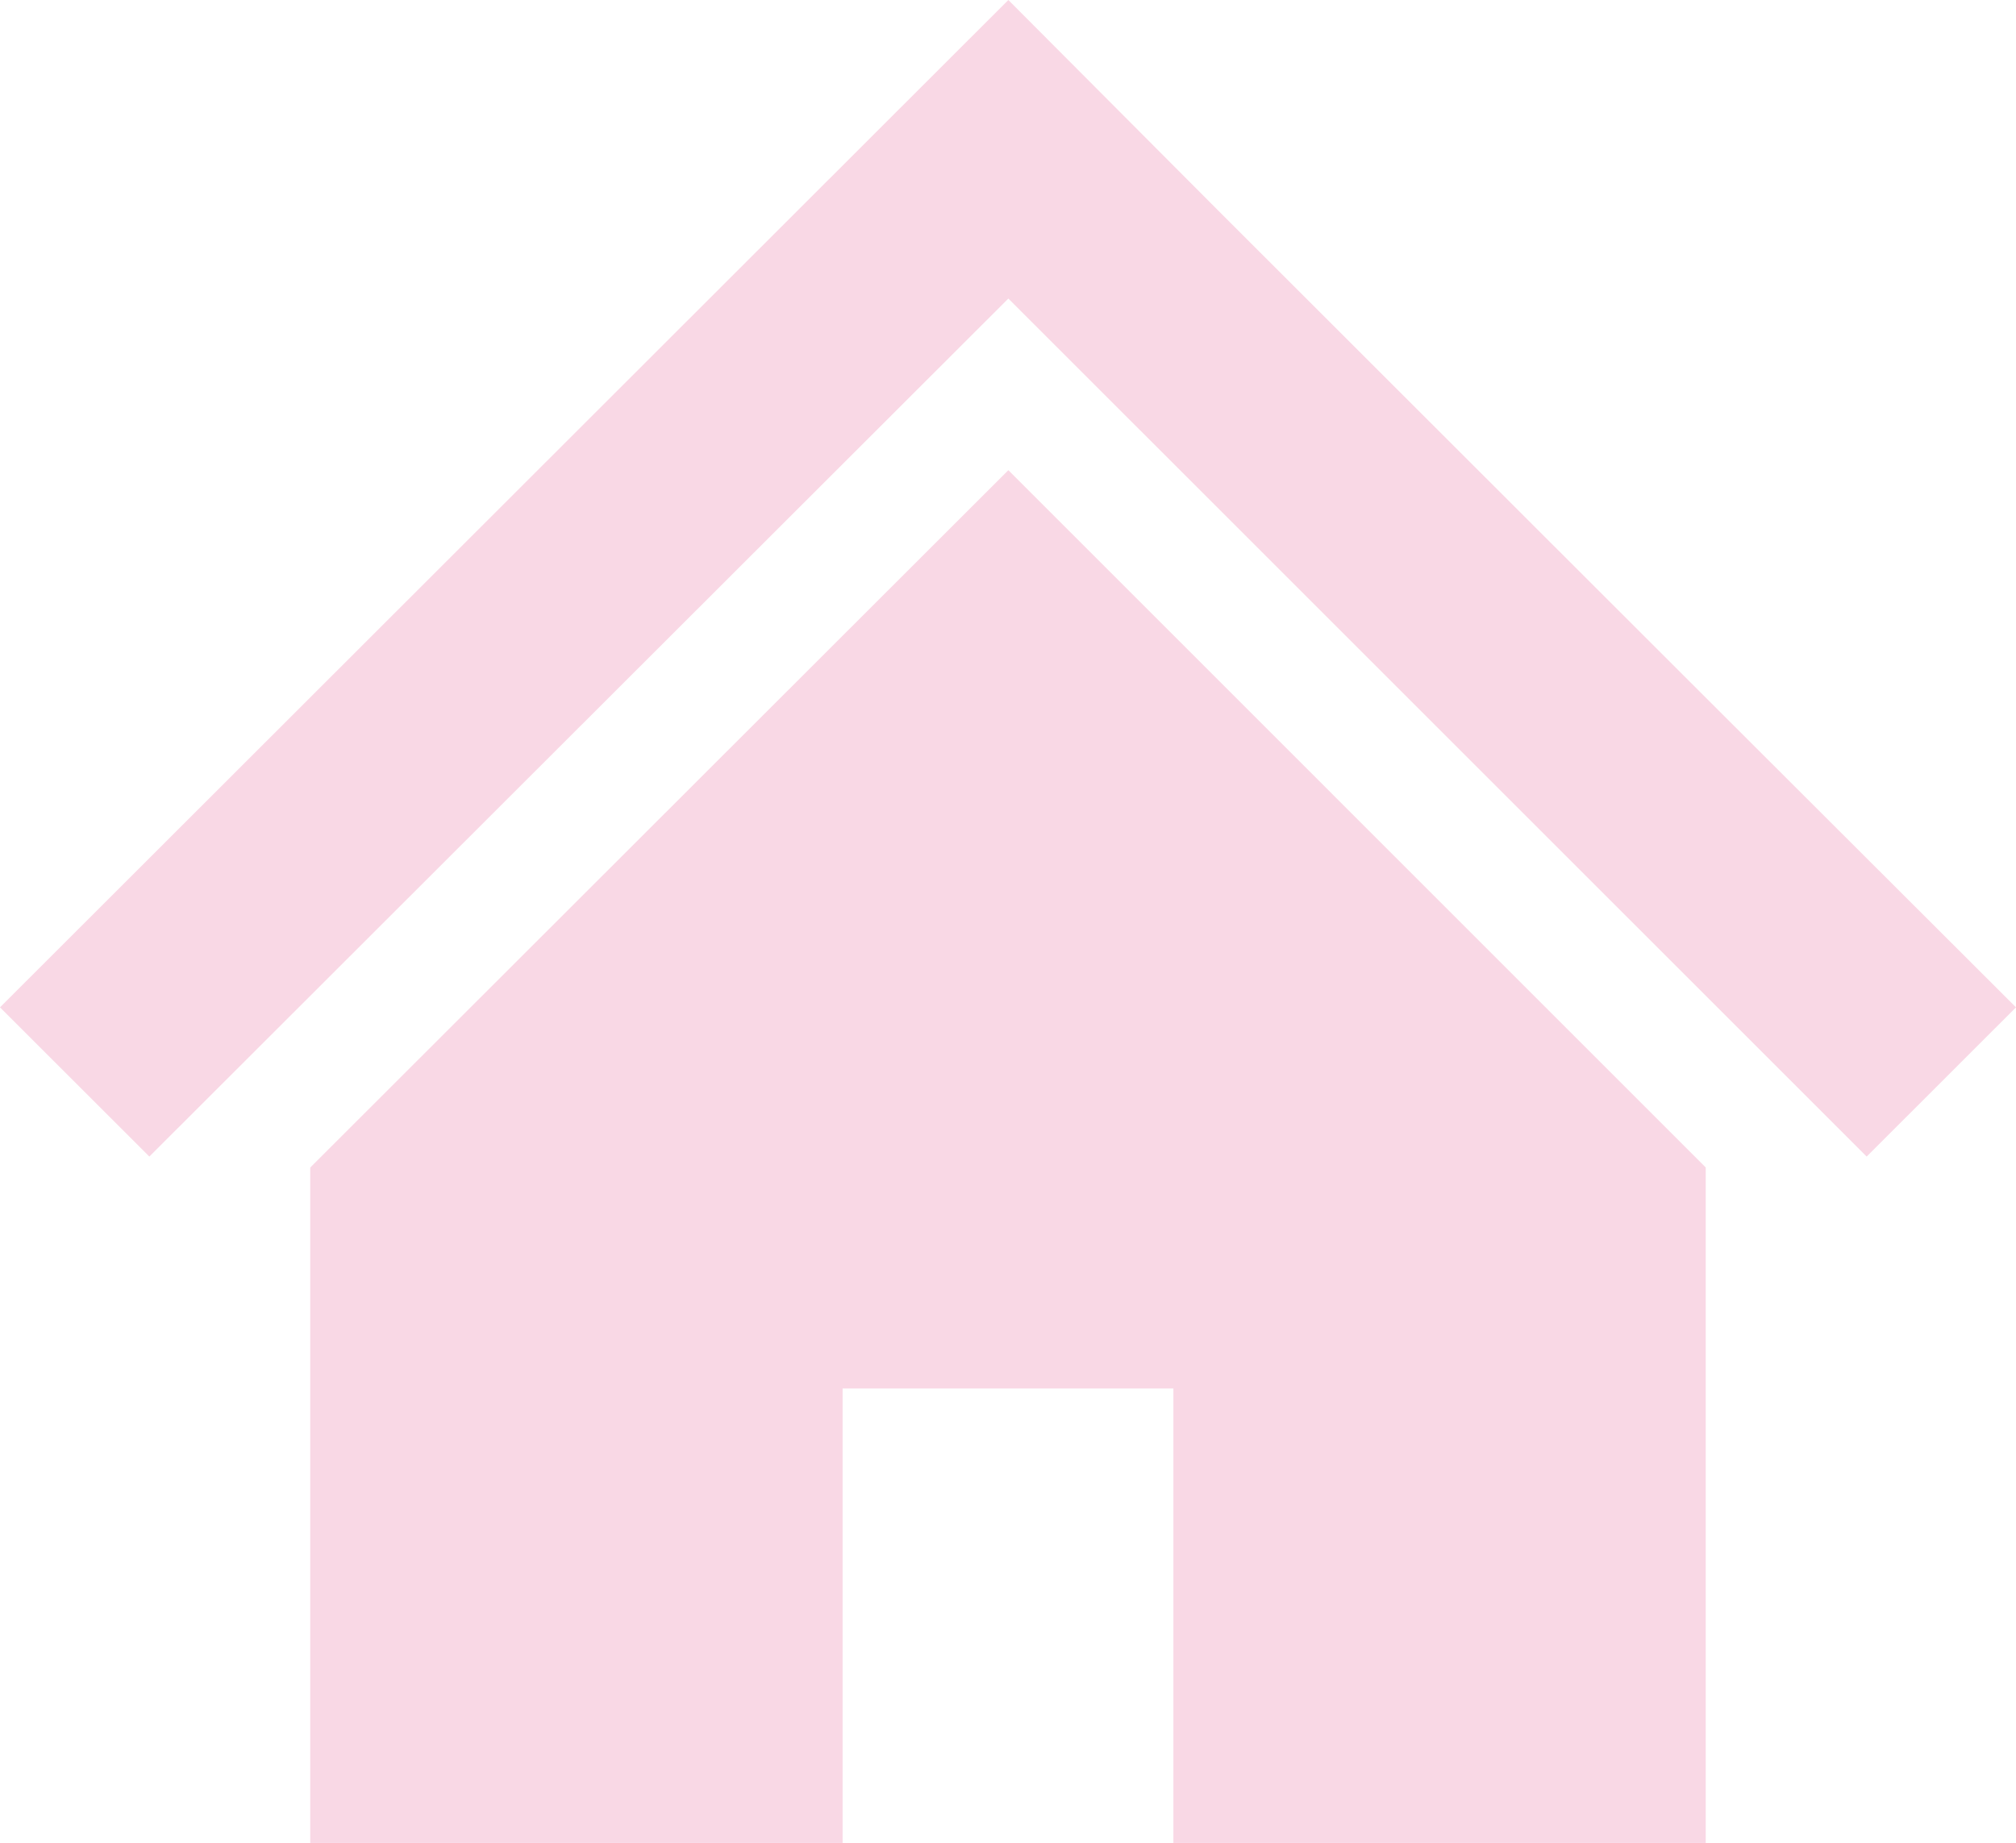
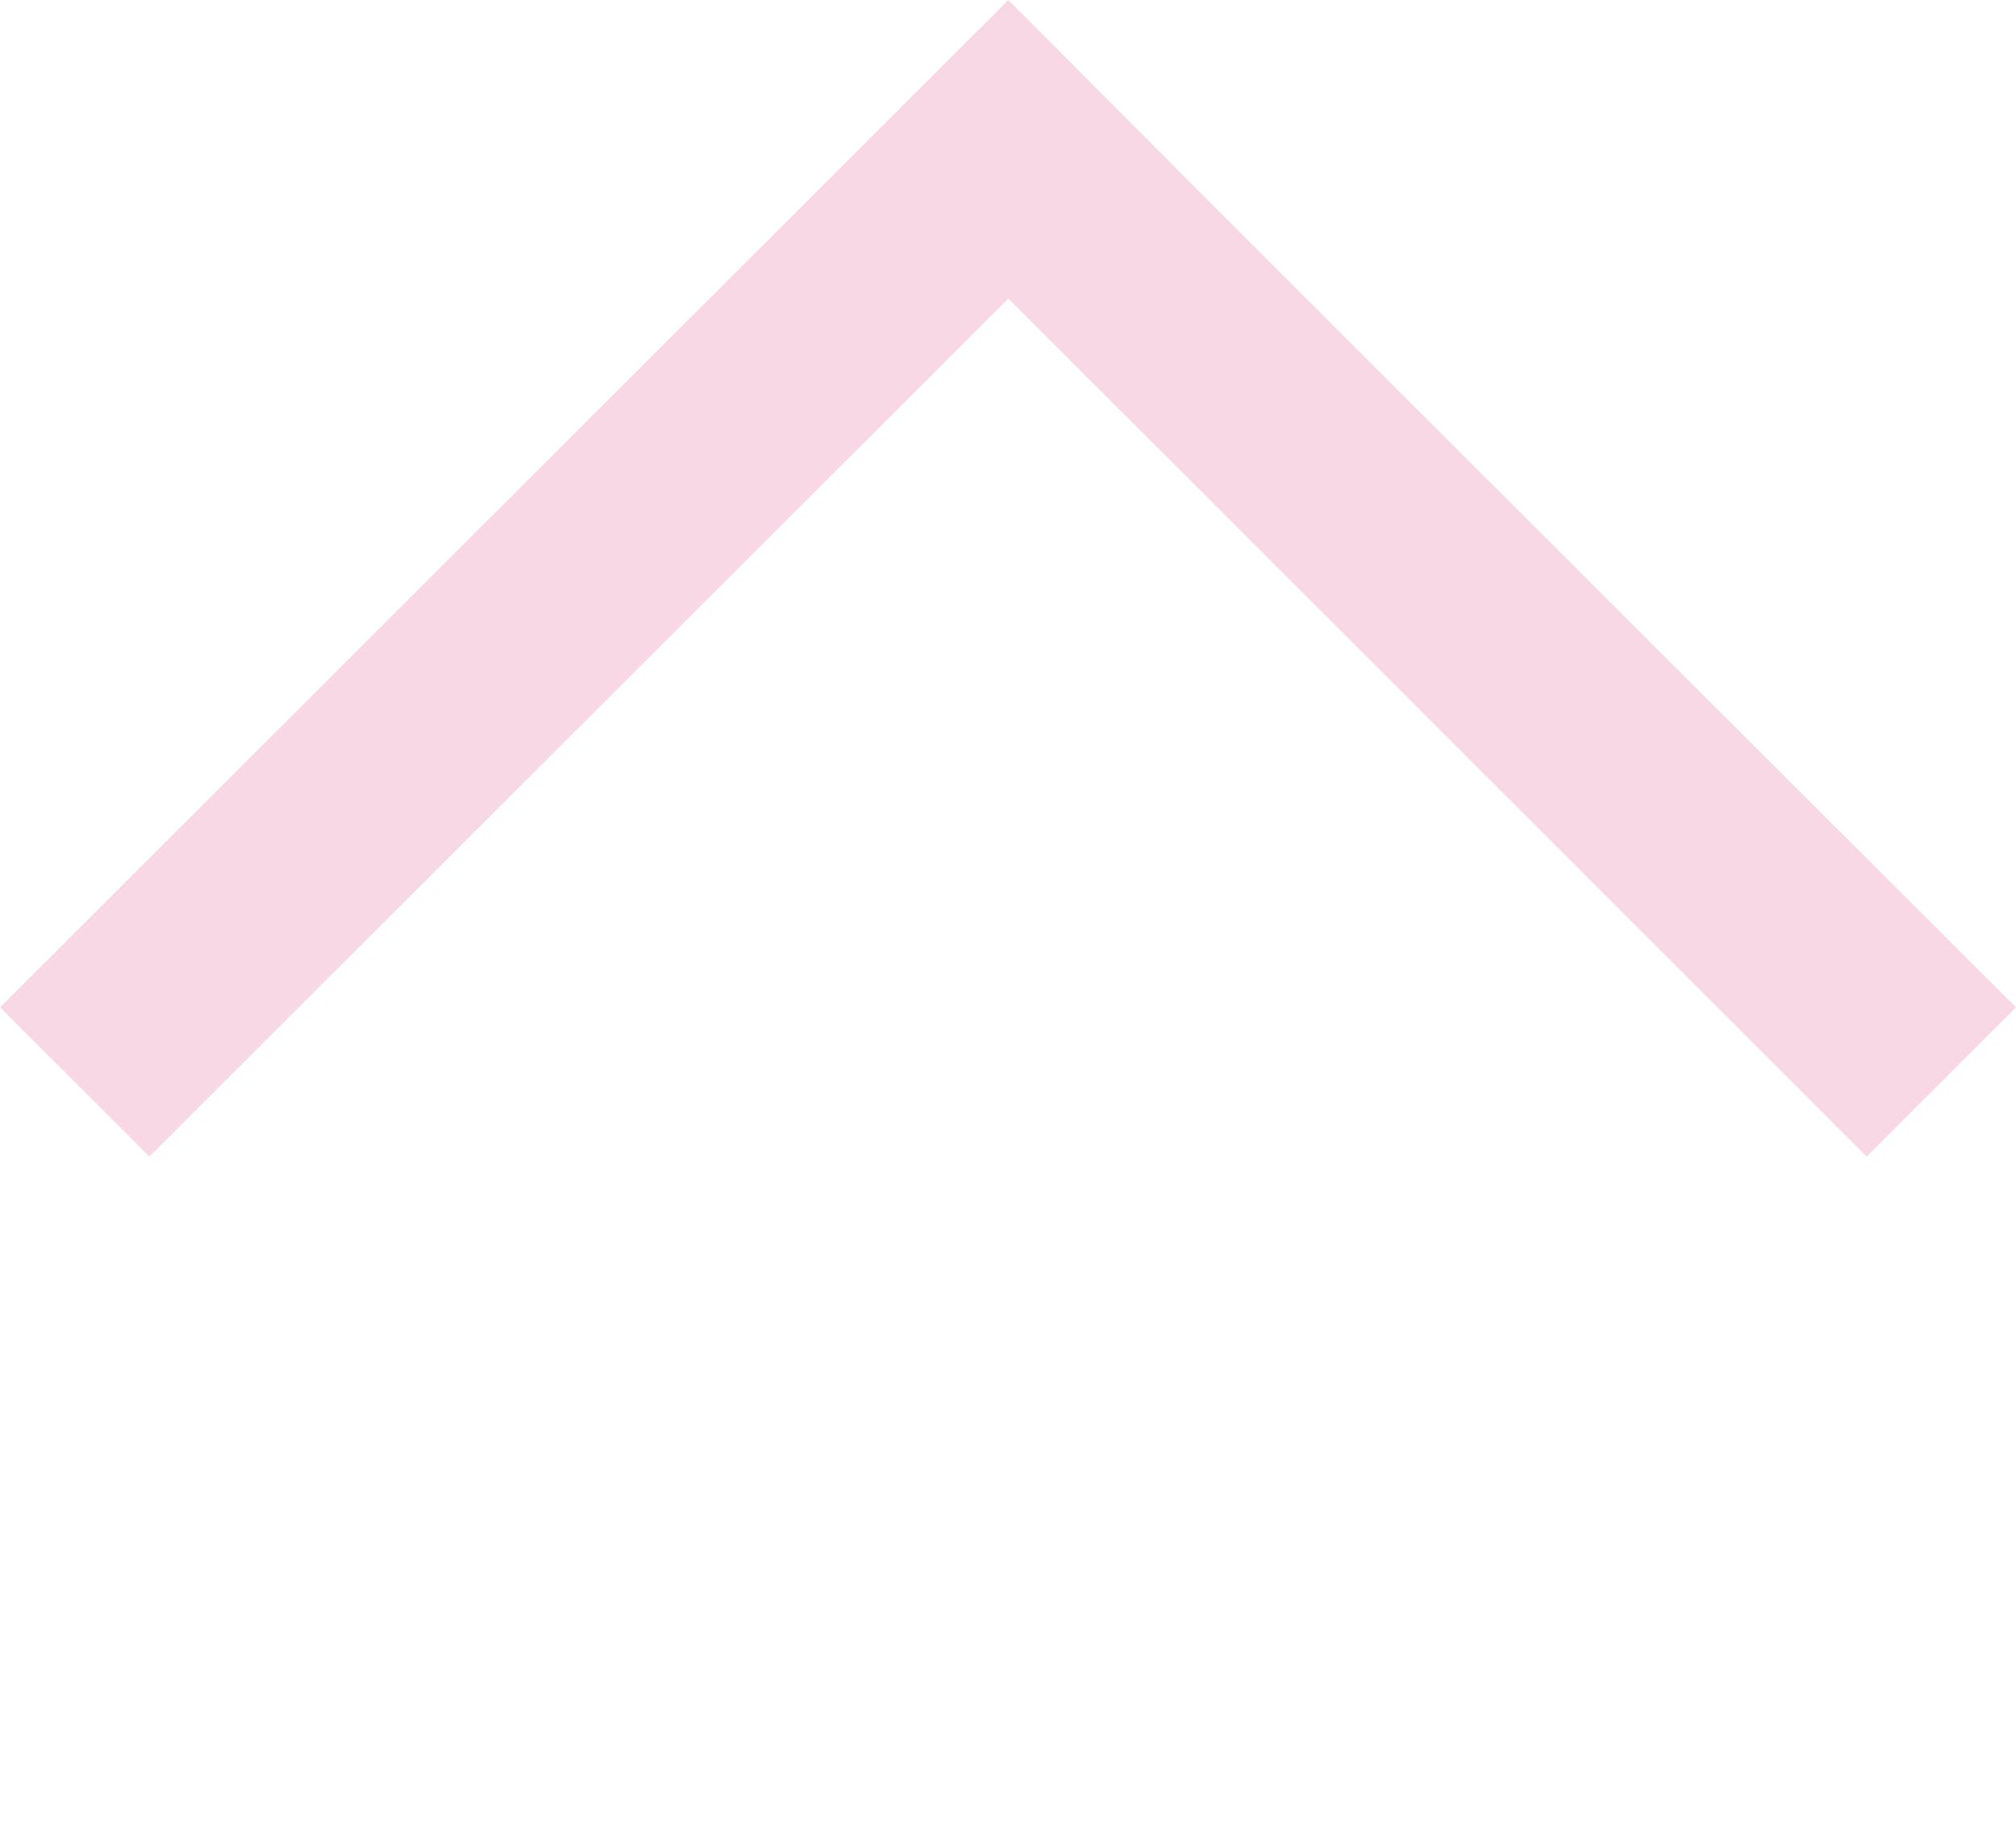
<svg xmlns="http://www.w3.org/2000/svg" width="65.483" height="59.876" viewBox="0 0 65.483 59.876">
  <g id="グループ_342" data-name="グループ 342" transform="translate(0 0)">
    <path id="パス_397" data-name="パス 397" d="M32.753,0,0,32.728l4.851,4.848L32.753,9.7,60.632,37.576l4.851-4.848L55.4,22.66l-8.862-8.855L39.509,6.78Z" transform="translate(0 0)" fill="#f9d8e5" />
-     <path id="パス_398" data-name="パス 398" d="M78.8,129.291v21.944H96.092V136.47h10.745v14.765h17.291V129.289l-22.652-22.654Z" transform="translate(-68.723 -91.359)" fill="#f9d8e5" />
  </g>
</svg>